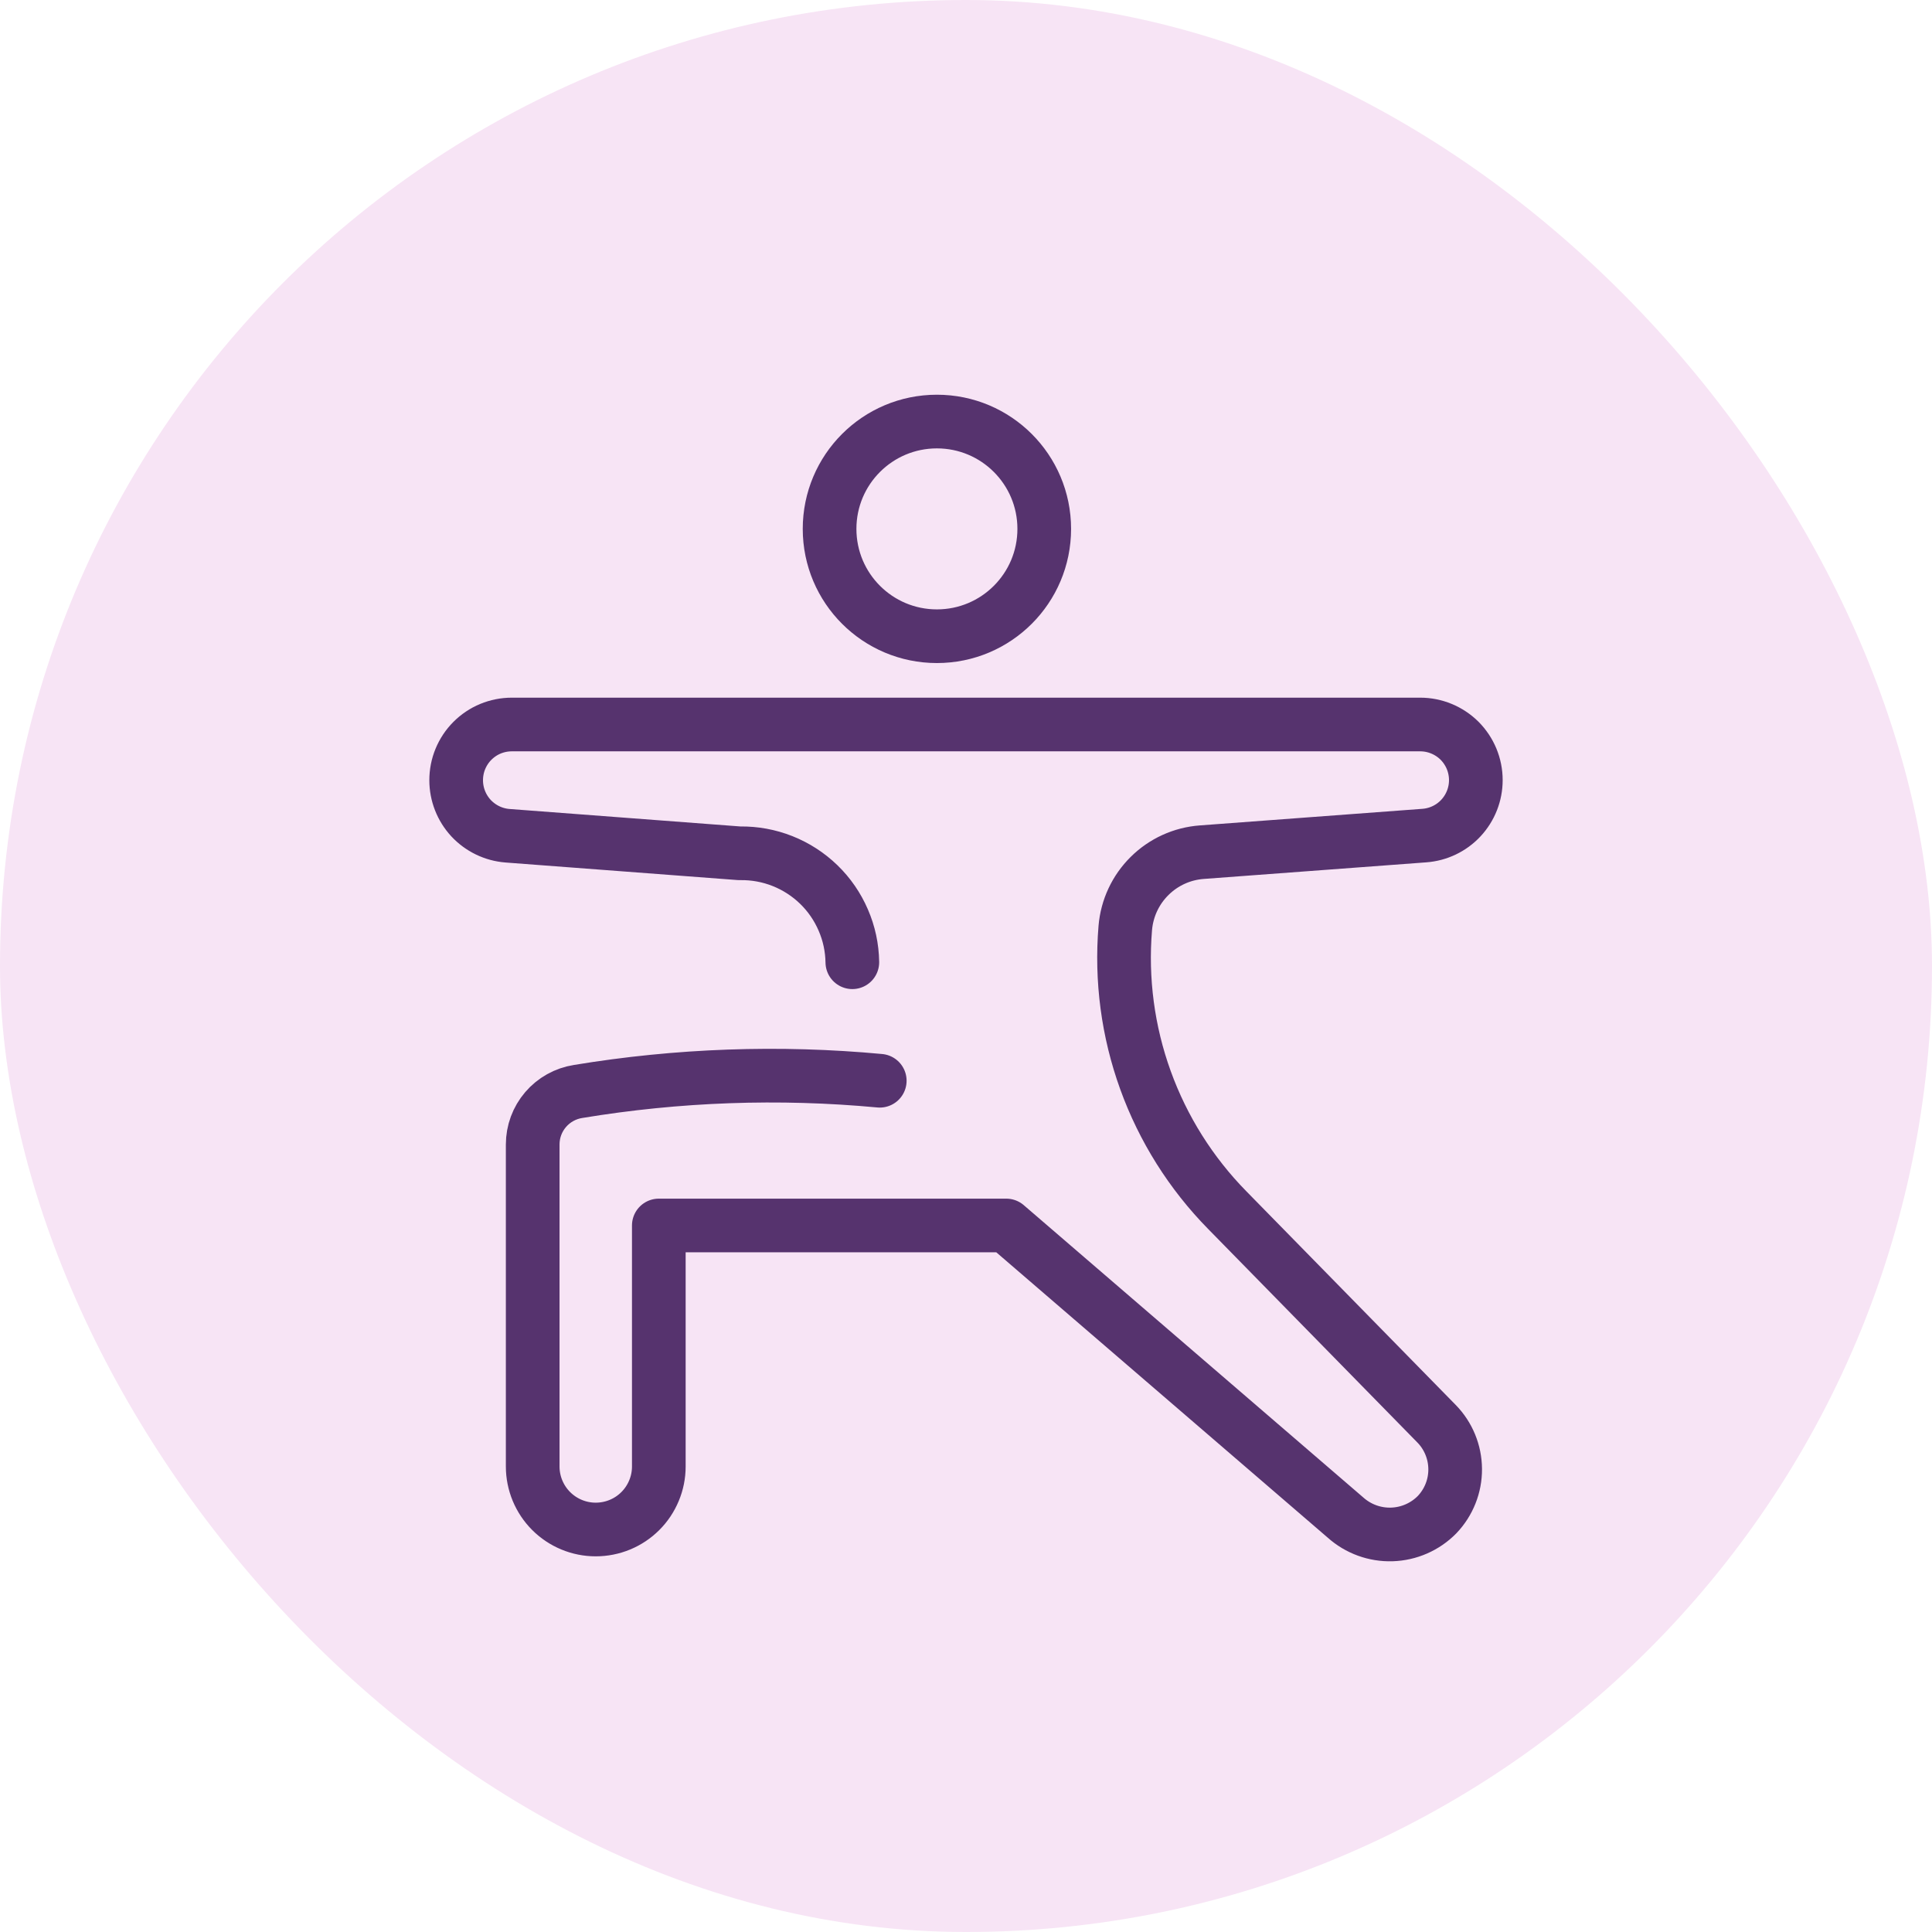
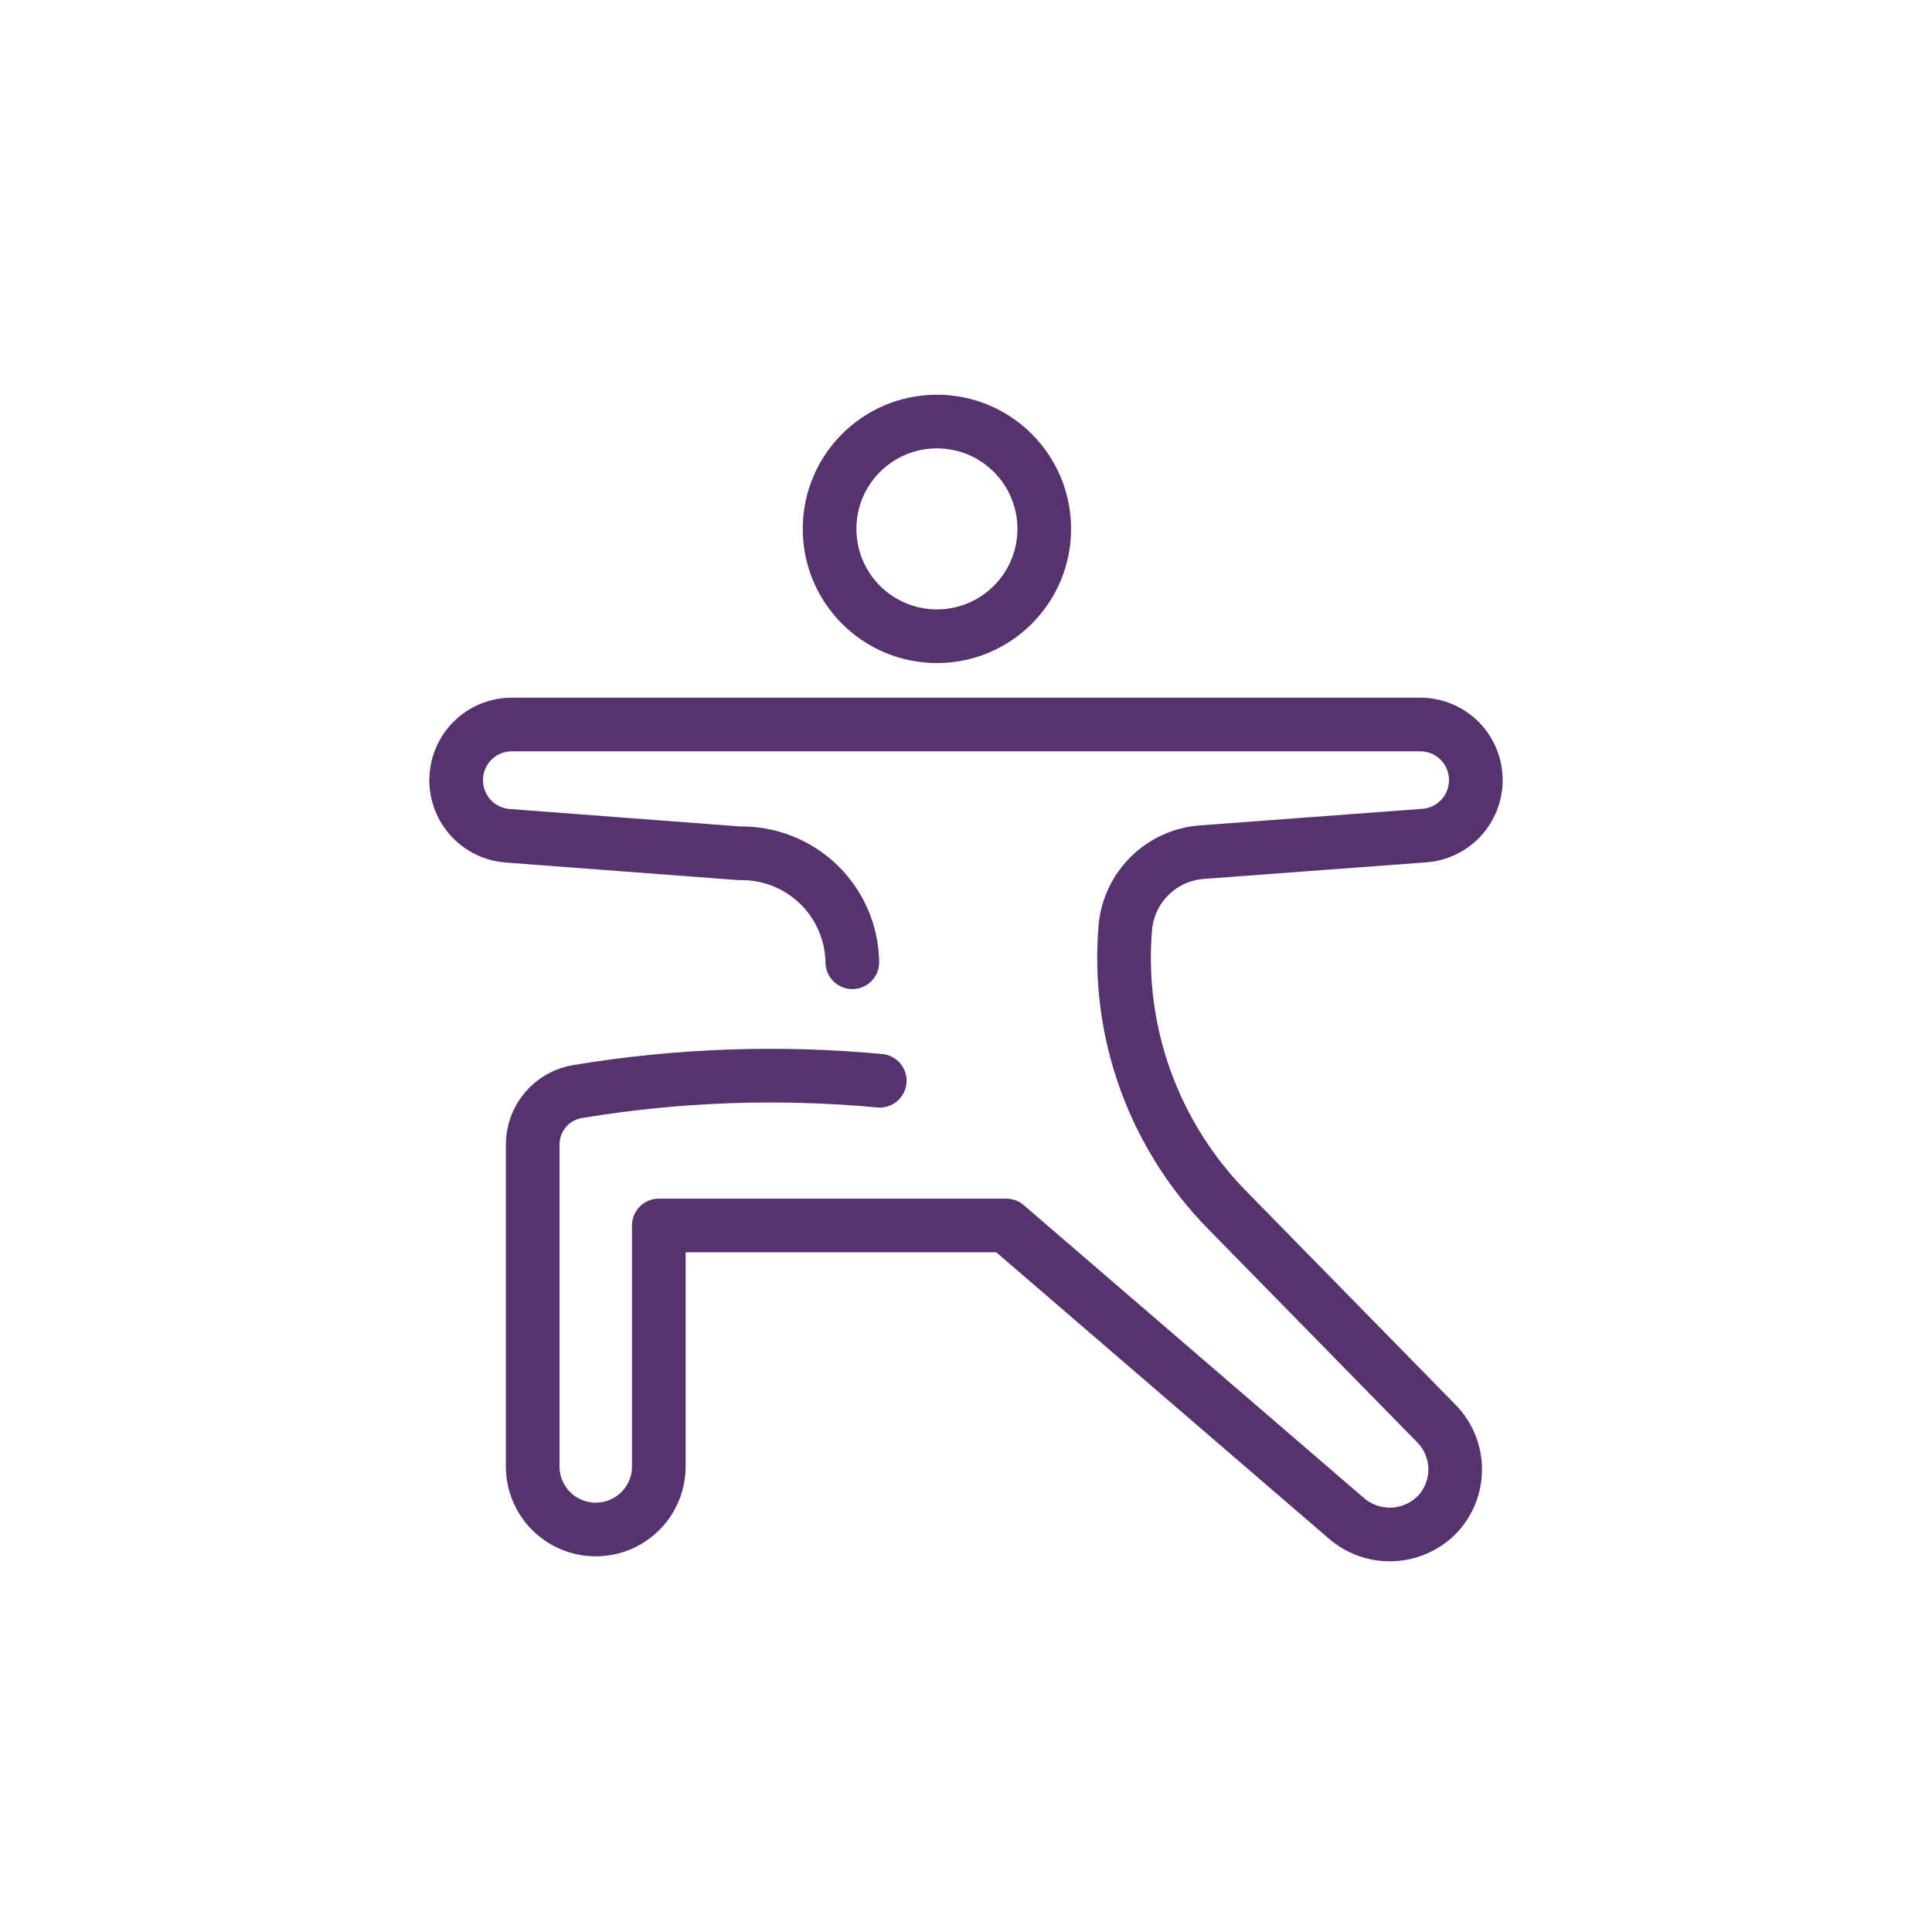
<svg xmlns="http://www.w3.org/2000/svg" width="36" height="36" viewBox="0 0 36 36" fill="none">
-   <rect width="36" height="36" rx="18" fill="#F7E4F5" />
  <path d="M17.458 11.855C18.563 11.855 19.458 10.96 19.458 9.855C19.458 8.75 18.563 7.855 17.458 7.855C16.353 7.855 15.458 8.75 15.458 9.855C15.458 10.96 16.353 11.855 17.458 11.855Z" stroke="#56336E" stroke-linecap="round" stroke-linejoin="round" />
  <path d="M15.882 17.93C15.878 17.659 15.821 17.392 15.713 17.144C15.606 16.895 15.451 16.67 15.257 16.482C15.062 16.293 14.833 16.145 14.581 16.045C14.329 15.945 14.061 15.896 13.79 15.9H13.779L9.458 15.573C9.197 15.553 8.954 15.435 8.776 15.244C8.599 15.052 8.5 14.8 8.5 14.539V14.539C8.5 14.403 8.526 14.268 8.578 14.142C8.63 14.016 8.706 13.901 8.802 13.805C8.899 13.708 9.013 13.631 9.139 13.579C9.265 13.527 9.4 13.5 9.536 13.5H26.464C26.6 13.5 26.735 13.527 26.86 13.579C26.986 13.631 27.1 13.707 27.197 13.803C27.293 13.9 27.369 14.014 27.421 14.139C27.473 14.265 27.5 14.4 27.5 14.536V14.536C27.5 14.798 27.401 15.05 27.223 15.242C27.045 15.434 26.8 15.551 26.539 15.57L22.394 15.879C22.027 15.906 21.682 16.063 21.421 16.322C21.159 16.581 20.999 16.924 20.968 17.291V17.291C20.888 18.253 21.016 19.22 21.344 20.127C21.672 21.035 22.192 21.861 22.868 22.549L26.768 26.529C26.989 26.755 27.113 27.058 27.115 27.374C27.117 27.69 26.996 27.994 26.778 28.223C26.555 28.45 26.253 28.582 25.935 28.592C25.617 28.602 25.308 28.489 25.071 28.277L18.75 22.835H12.276V27.326C12.276 27.48 12.246 27.633 12.186 27.776C12.127 27.918 12.041 28.048 11.931 28.157C11.822 28.266 11.693 28.352 11.55 28.411C11.407 28.47 11.254 28.5 11.1 28.5C10.789 28.5 10.49 28.376 10.27 28.156C10.05 27.936 9.926 27.637 9.926 27.326V21.326C9.926 21.087 10.011 20.857 10.166 20.676C10.322 20.494 10.536 20.375 10.772 20.338C12.629 20.031 14.518 19.963 16.393 20.138" stroke="#56336E" stroke-linecap="round" stroke-linejoin="round" />
</svg>